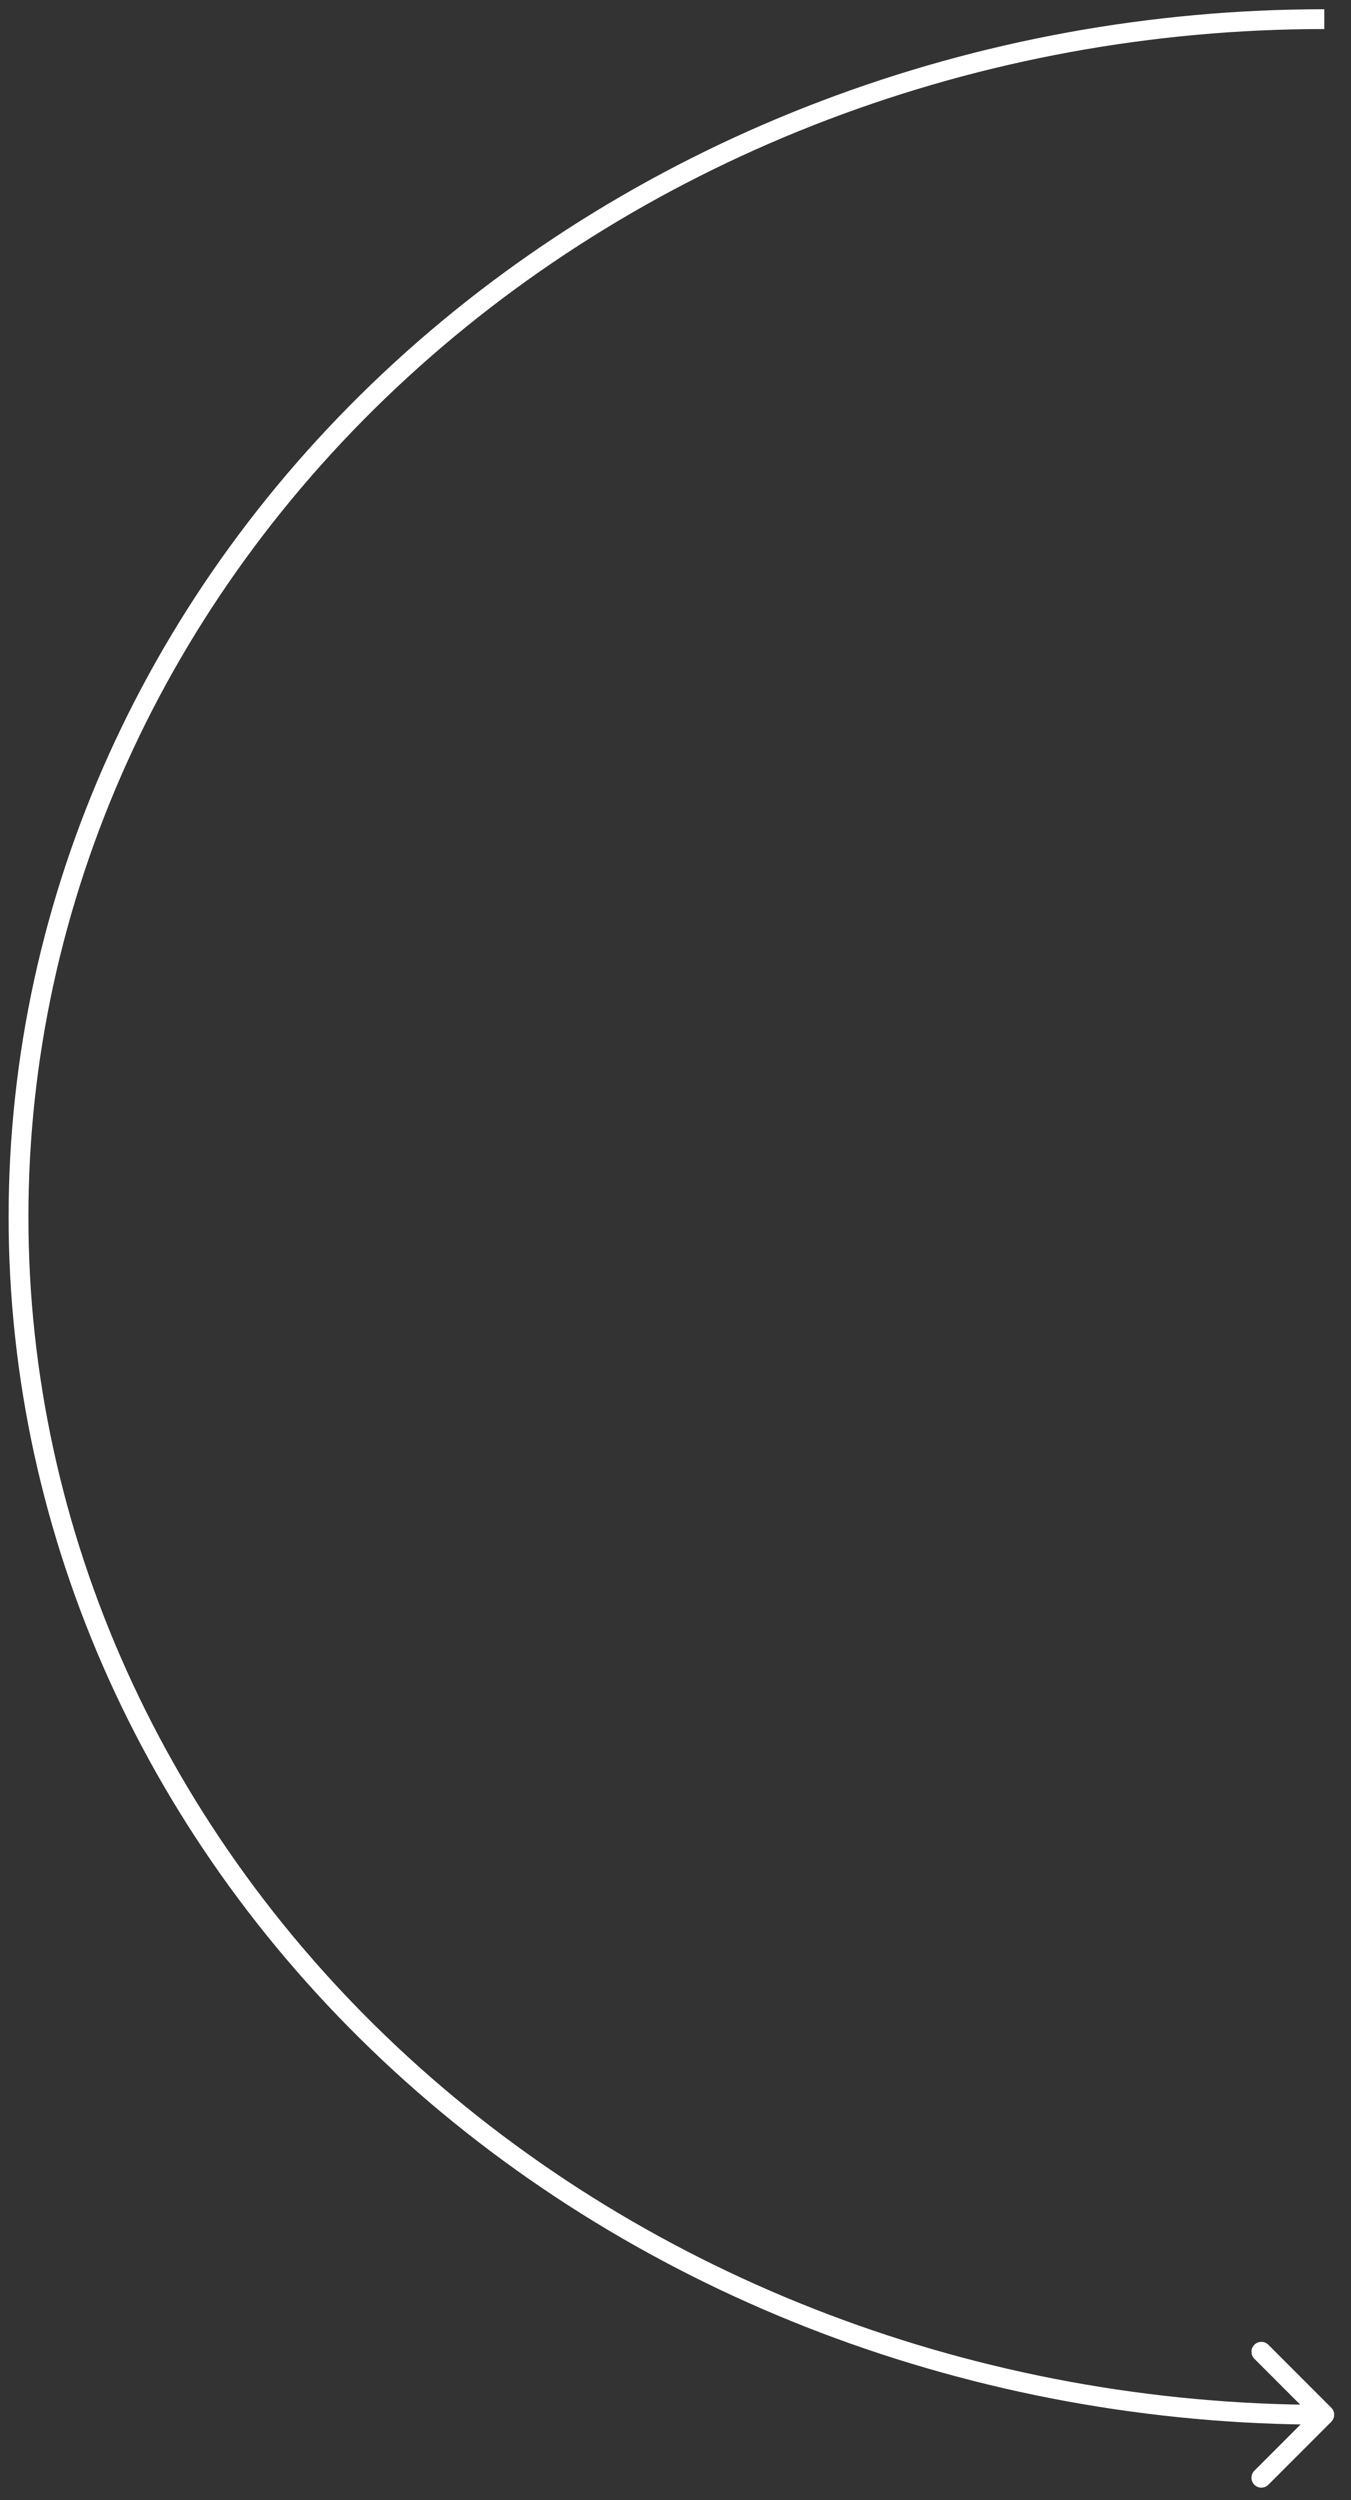
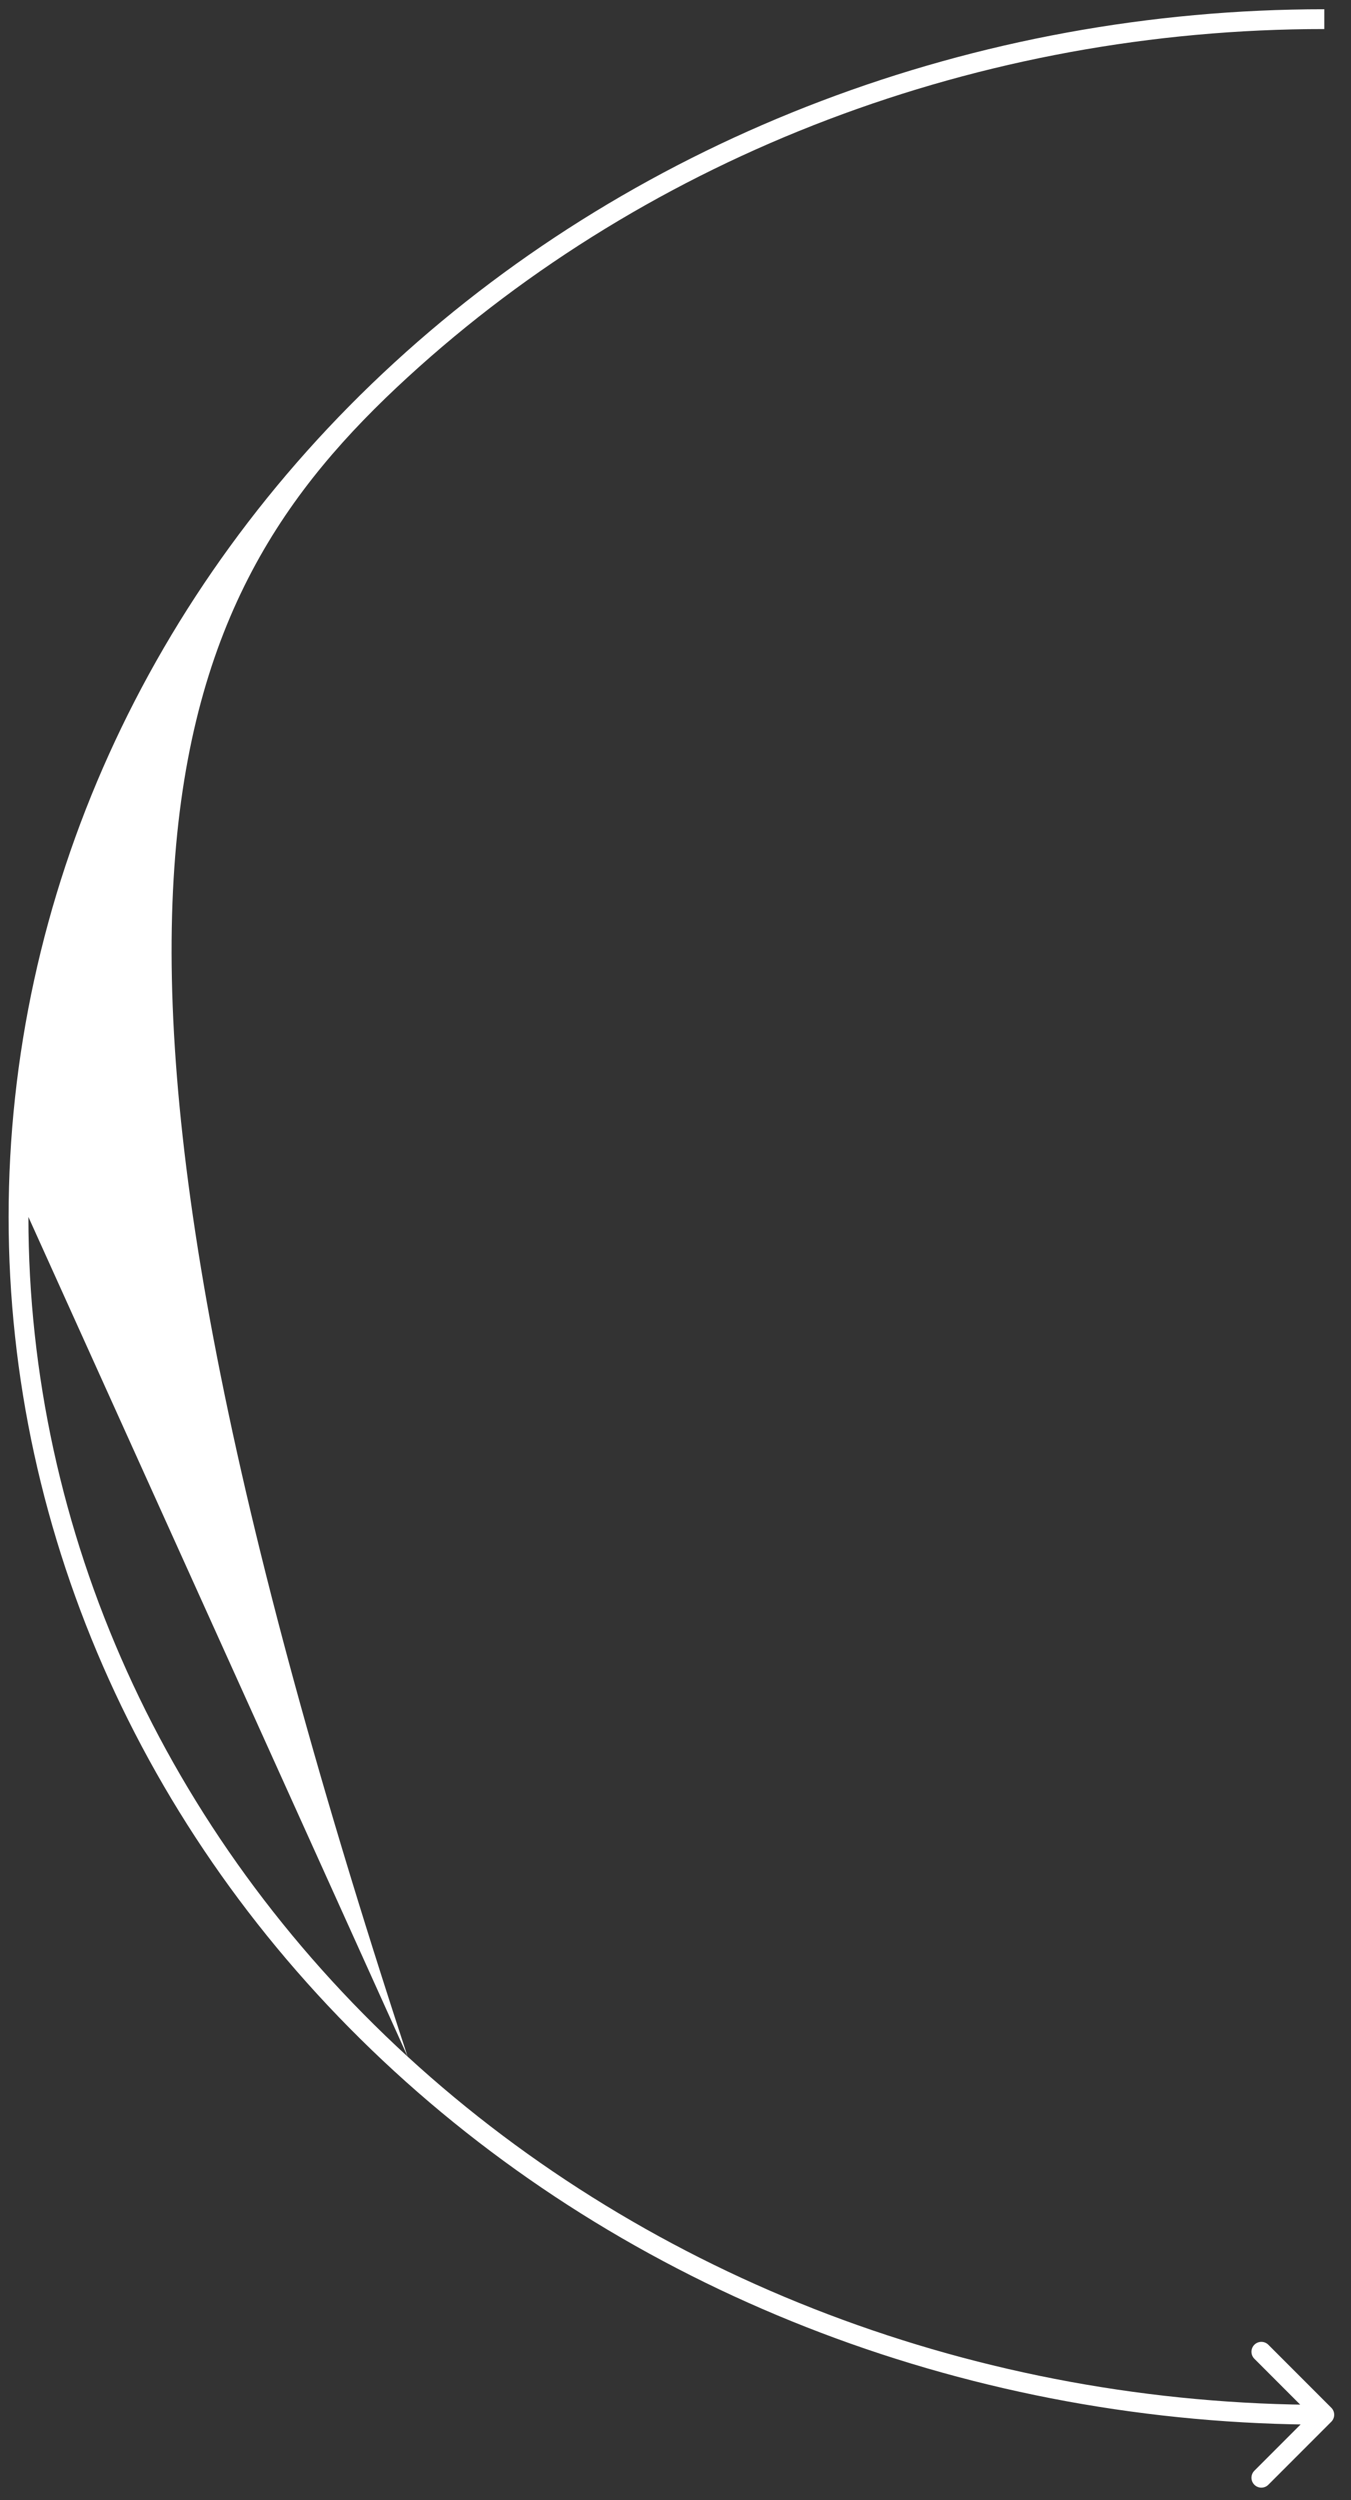
<svg xmlns="http://www.w3.org/2000/svg" width="73" height="135" viewBox="0 0 73 135" fill="none">
  <rect x="0" y="0" width="73" height="135" fill="#333333" stroke="none" />
-   <path d="M71.935 130.766C72.144 130.558 72.144 130.219 71.935 130.01L68.534 126.609C68.325 126.4 67.986 126.4 67.778 126.609C67.569 126.817 67.569 127.156 67.778 127.365L70.801 130.388L67.778 133.412C67.569 133.621 67.569 133.959 67.778 134.168C67.986 134.377 68.325 134.377 68.534 134.168L71.935 130.766ZM21.666 111.445L21.305 111.839L21.666 111.445ZM21.666 19.977L21.305 19.583L21.305 19.583L21.666 19.977ZM71.557 129.854C52.972 129.854 35.156 123.086 22.027 111.051L21.305 111.839C34.64 124.063 52.717 130.923 71.557 130.923V129.854ZM22.027 111.051C8.9 99.017 1.535 82.707 1.535 65.711H0.465C0.465 83.022 7.968 99.613 21.305 111.839L22.027 111.051ZM1.535 65.711C1.535 48.715 8.9 32.404 22.027 20.371L21.305 19.583C7.968 31.808 0.465 48.4 0.465 65.711H1.535ZM22.027 20.371C35.156 8.336 52.972 1.568 71.557 1.568V0.499C52.717 0.499 34.64 7.359 21.305 19.583L22.027 20.371Z" fill="white" />
+   <path d="M71.935 130.766C72.144 130.558 72.144 130.219 71.935 130.01L68.534 126.609C68.325 126.4 67.986 126.4 67.778 126.609C67.569 126.817 67.569 127.156 67.778 127.365L70.801 130.388L67.778 133.412C67.569 133.621 67.569 133.959 67.778 134.168C67.986 134.377 68.325 134.377 68.534 134.168L71.935 130.766ZM21.666 111.445L21.305 111.839L21.666 111.445ZM21.666 19.977L21.305 19.583L21.305 19.583L21.666 19.977ZM71.557 129.854C52.972 129.854 35.156 123.086 22.027 111.051L21.305 111.839C34.64 124.063 52.717 130.923 71.557 130.923V129.854ZM22.027 111.051C8.9 99.017 1.535 82.707 1.535 65.711H0.465C0.465 83.022 7.968 99.613 21.305 111.839L22.027 111.051ZC1.535 48.715 8.9 32.404 22.027 20.371L21.305 19.583C7.968 31.808 0.465 48.4 0.465 65.711H1.535ZM22.027 20.371C35.156 8.336 52.972 1.568 71.557 1.568V0.499C52.717 0.499 34.64 7.359 21.305 19.583L22.027 20.371Z" fill="white" />
</svg>